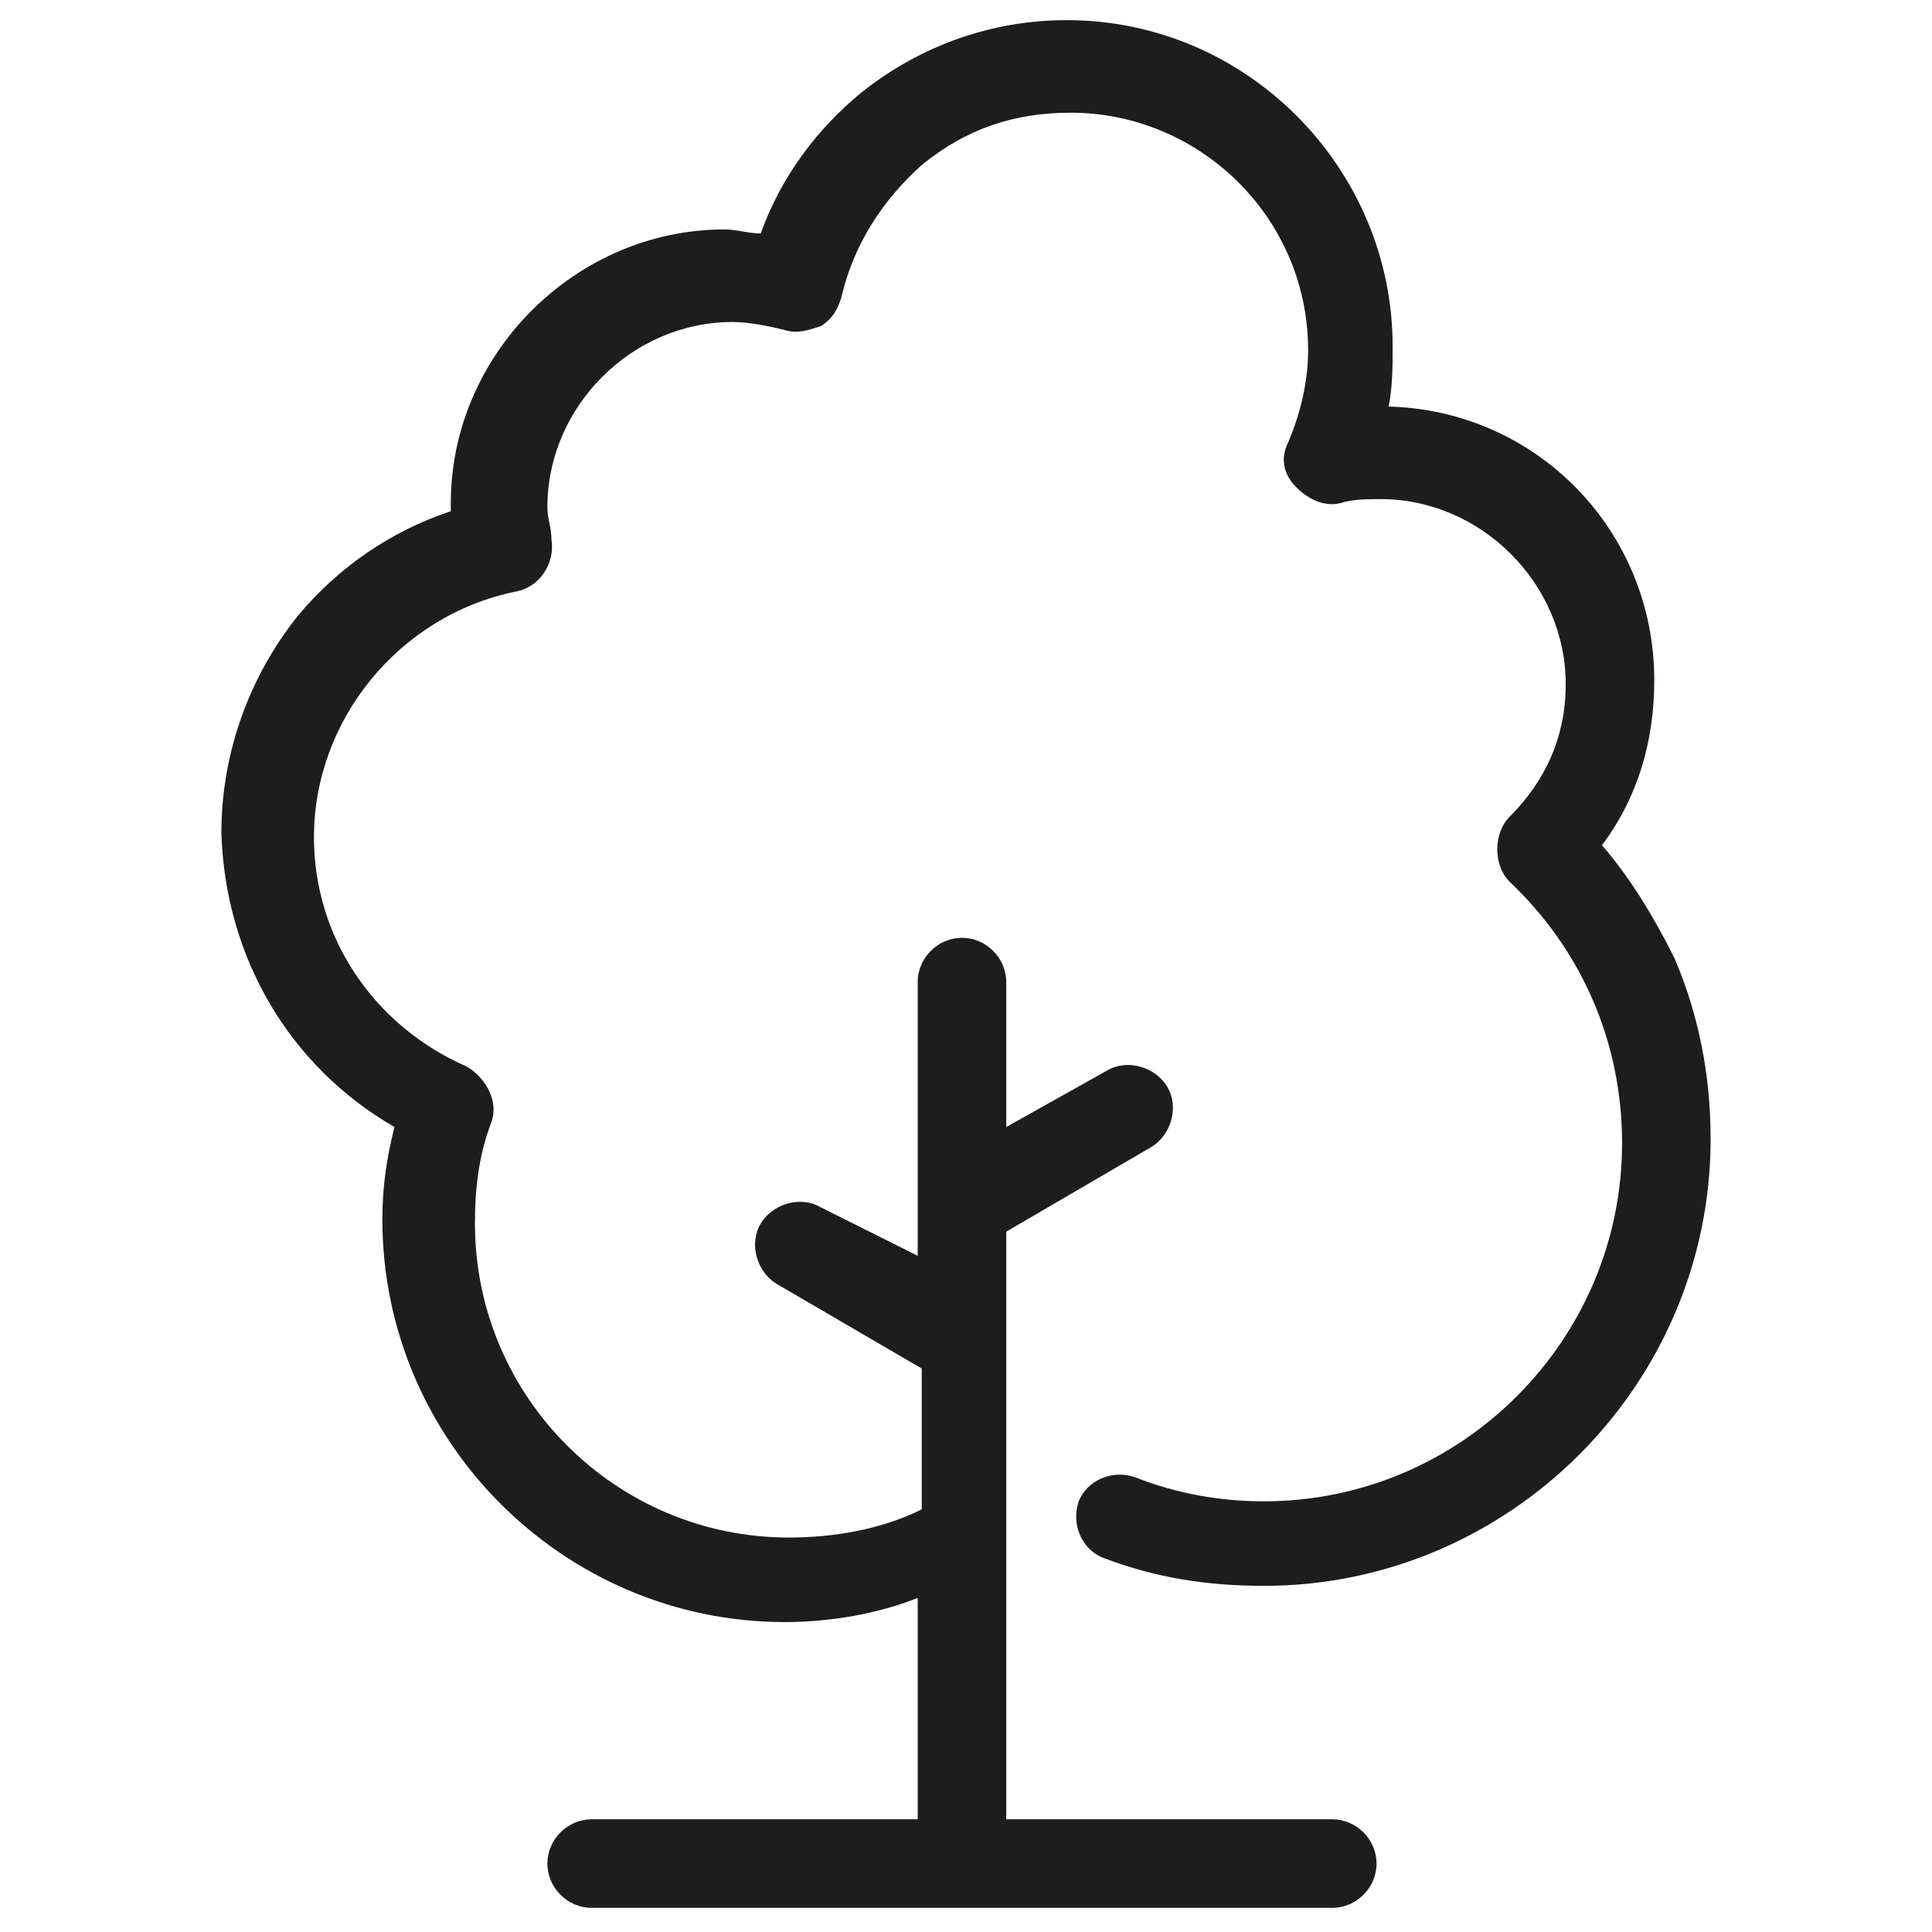
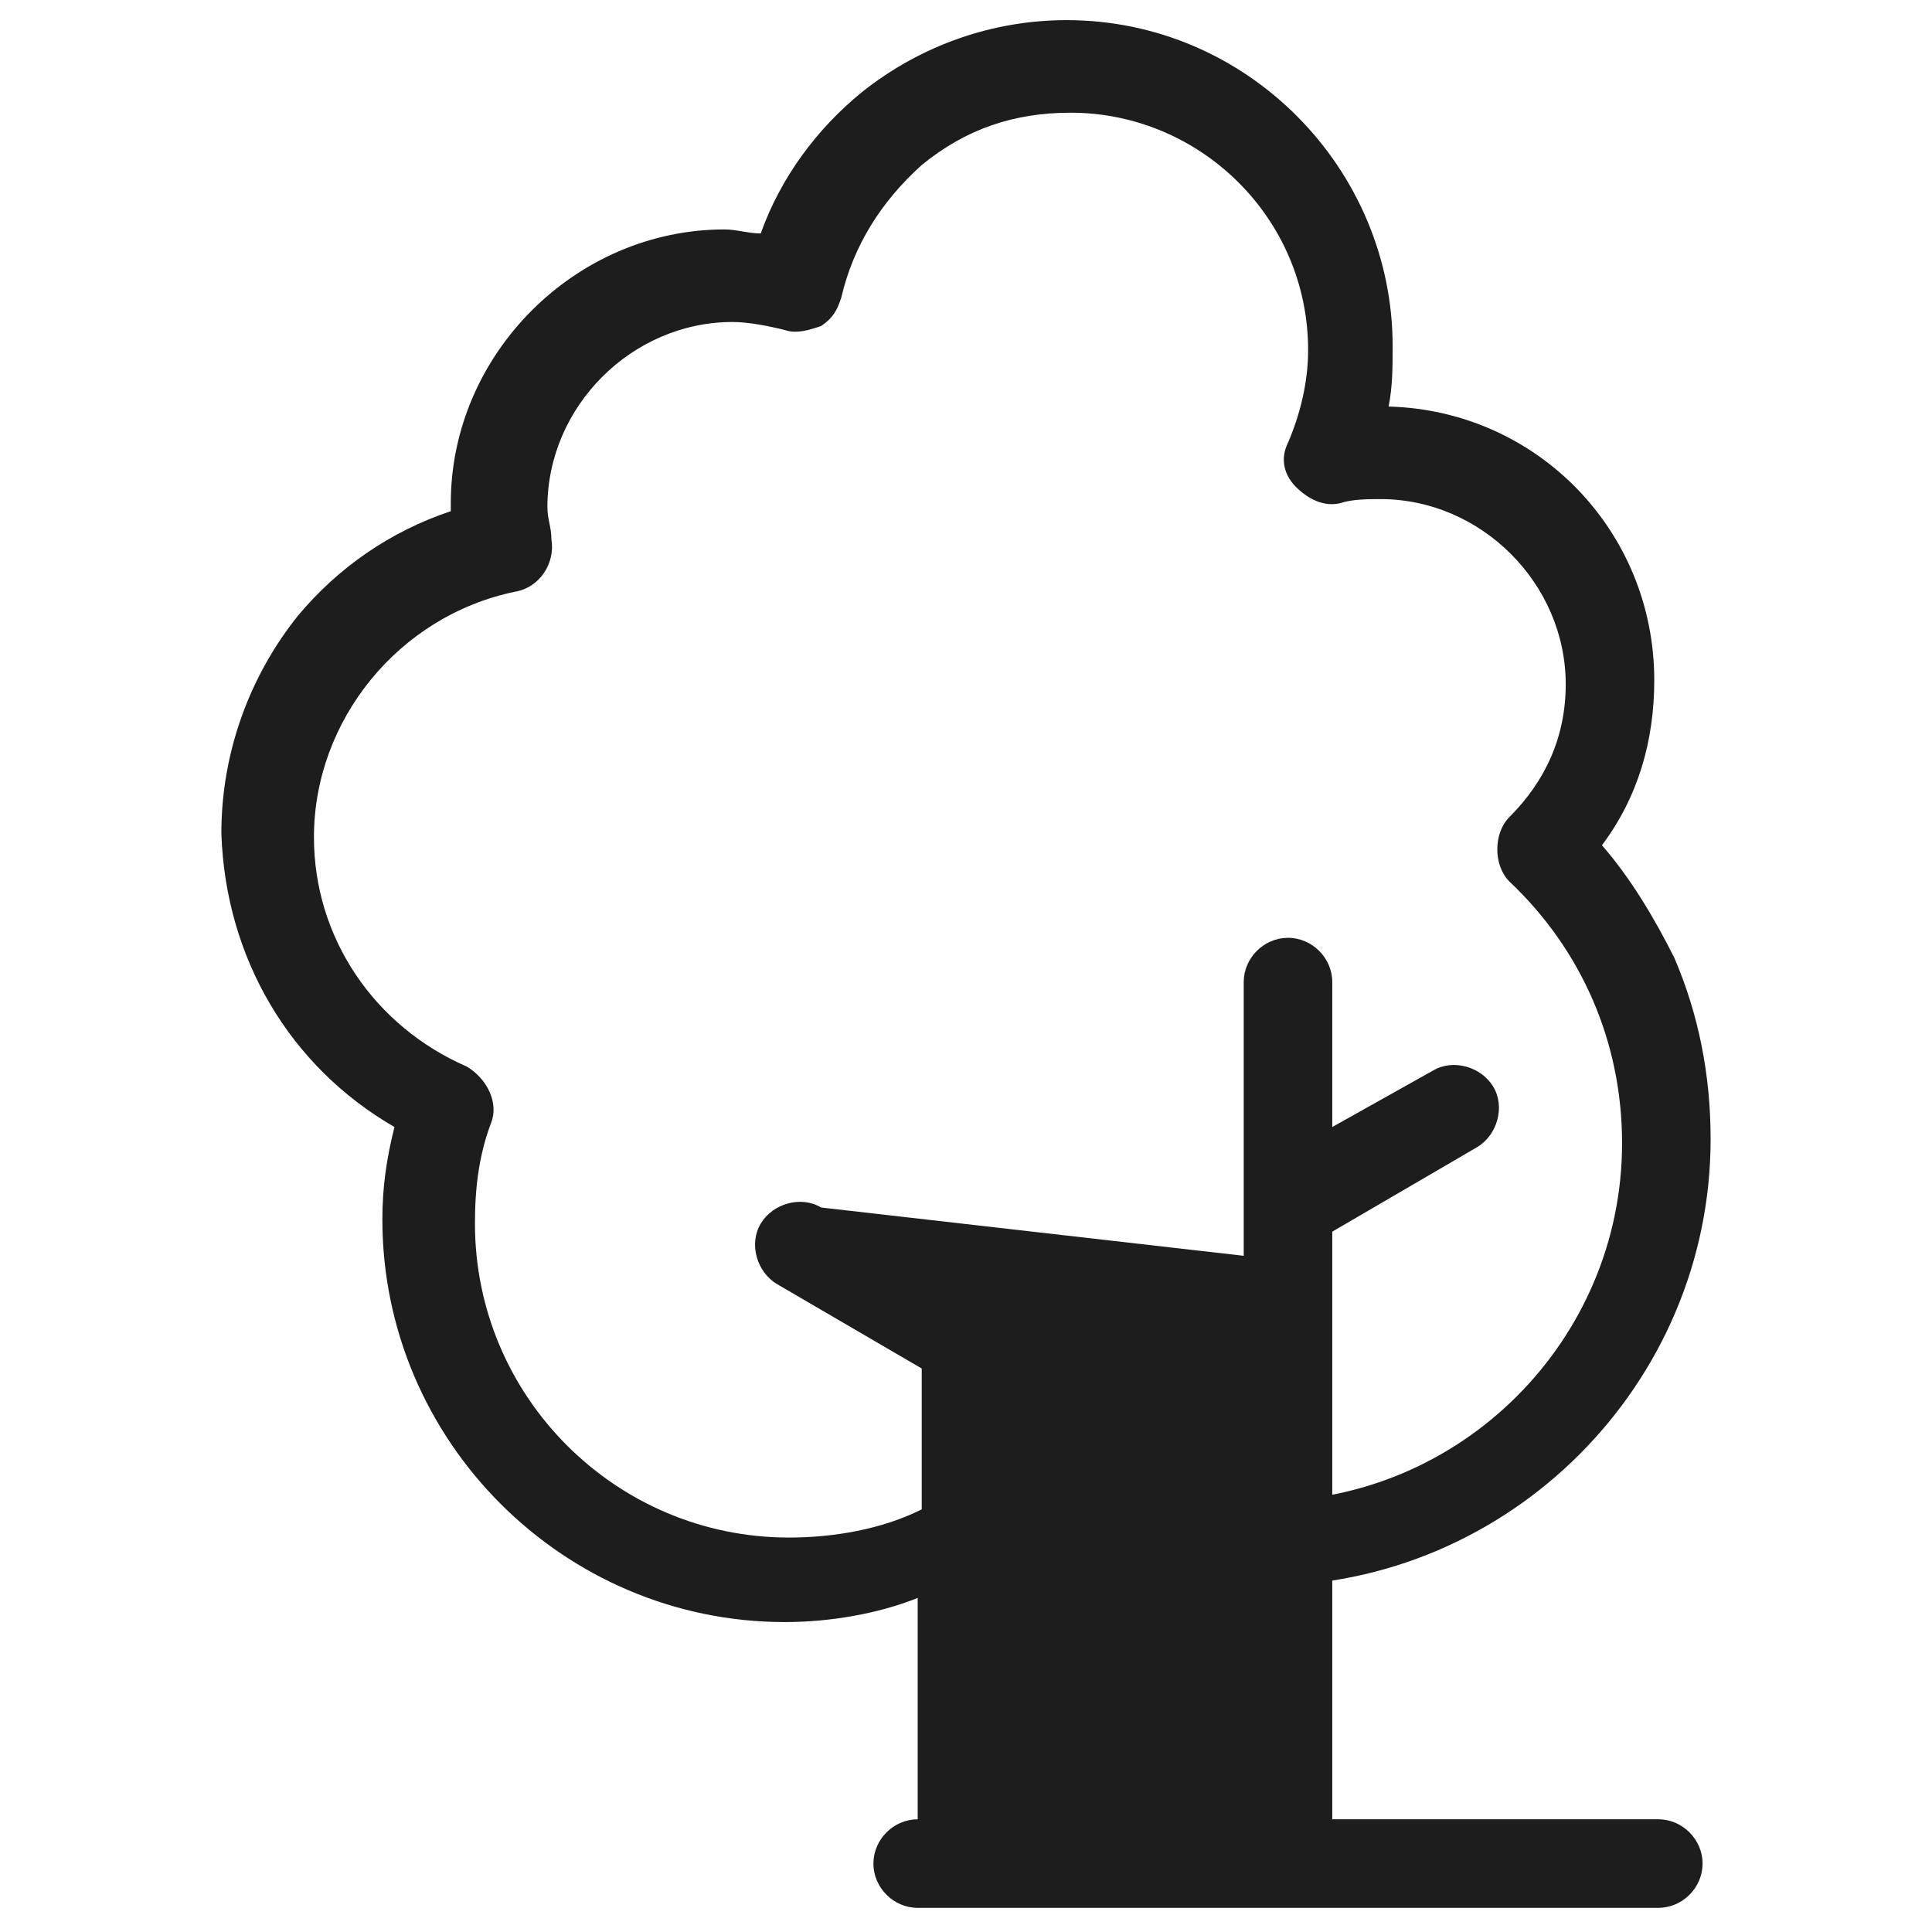
<svg xmlns="http://www.w3.org/2000/svg" version="1.1" id="Layer_1" x="0px" y="0px" viewBox="0 0 48 48" style="enable-background:new 0 0 48 48;" xml:space="preserve">
  <style type="text/css"> .st0{fill:#1D1D1D;} </style>
  <g>
-     <path class="st0" d="M9.8,28c-0.2,0.8-0.3,1.5-0.3,2.3c0,5.5,4.5,10,10,10c1.1,0,2.3-0.2,3.3-0.6v5.5h-8.1c-0.6,0-1.1,0.5-1.1,1.1 s0.5,1.1,1.1,1.1h18.4c0.6,0,1.1-0.5,1.1-1.1s-0.5-1.1-1.1-1.1h-8.1v-7.2c0,0,0,0,0,0v-7.4l3.6-2.1c0.5-0.3,0.7-1,0.4-1.5 c-0.3-0.5-1-0.7-1.5-0.4l-2.5,1.4v-3.6c0-0.6-0.5-1.1-1.1-1.1s-1.1,0.5-1.1,1.1v6.8L20.4,30c-0.5-0.3-1.2-0.1-1.5,0.4 c-0.3,0.5-0.1,1.2,0.4,1.5l3.6,2.1v3.5c-1,0.5-2.2,0.7-3.3,0.7c-4.3,0-7.8-3.5-7.8-7.8c0-0.9,0.1-1.7,0.4-2.5 c0.2-0.5-0.1-1.1-0.6-1.4c-2.3-1-3.8-3.2-3.8-5.7c0-2.9,2.1-5.5,5-6.1c0.6-0.1,1-0.7,0.9-1.3c0-0.3-0.1-0.5-0.1-0.8 c0-2.5,2.1-4.6,4.6-4.6c0.4,0,0.9,0.1,1.3,0.2c0.3,0.1,0.6,0,0.9-0.1c0.3-0.2,0.4-0.4,0.5-0.7c0.3-1.3,1-2.4,2-3.3 c1.1-0.9,2.3-1.3,3.7-1.3c3.2,0,5.9,2.6,5.9,5.9c0,0.8-0.2,1.6-0.5,2.3c-0.2,0.4-0.1,0.8,0.2,1.1c0.3,0.3,0.7,0.5,1.1,0.4 c0.3-0.1,0.7-0.1,1-0.1c2.5,0,4.6,2.1,4.6,4.6c0,1.3-0.5,2.4-1.4,3.3c-0.2,0.2-0.3,0.5-0.3,0.8c0,0.3,0.1,0.6,0.3,0.8 c1.8,1.7,2.8,4,2.8,6.5c0,4.9-4,8.9-8.9,8.9c-1.1,0-2.2-0.2-3.2-0.6c-0.6-0.2-1.2,0.1-1.4,0.6c-0.2,0.6,0.1,1.2,0.6,1.4 c1.3,0.5,2.6,0.7,4,0.7c6.1,0,11.1-5,11.1-11.1c0-1.6-0.3-3.1-0.9-4.5c-0.5-1-1.1-2-1.8-2.8c0.9-1.2,1.3-2.6,1.3-4.1 c0-3.7-2.9-6.7-6.6-6.8c0.1-0.5,0.1-1,0.1-1.5c0-4.4-3.6-8.1-8.1-8.1c-1.8,0-3.6,0.6-5.1,1.8c-1.1,0.9-2,2.1-2.5,3.5 c-0.3,0-0.6-0.1-0.9-0.1c-3.7,0-6.8,3.1-6.8,6.8c0,0.1,0,0.1,0,0.2c-1.5,0.5-2.8,1.4-3.8,2.6c-1.2,1.5-1.9,3.4-1.9,5.4 C5.6,23.8,7.2,26.5,9.8,28z" />
+     <path class="st0" d="M9.8,28c-0.2,0.8-0.3,1.5-0.3,2.3c0,5.5,4.5,10,10,10c1.1,0,2.3-0.2,3.3-0.6v5.5c-0.6,0-1.1,0.5-1.1,1.1 s0.5,1.1,1.1,1.1h18.4c0.6,0,1.1-0.5,1.1-1.1s-0.5-1.1-1.1-1.1h-8.1v-7.2c0,0,0,0,0,0v-7.4l3.6-2.1c0.5-0.3,0.7-1,0.4-1.5 c-0.3-0.5-1-0.7-1.5-0.4l-2.5,1.4v-3.6c0-0.6-0.5-1.1-1.1-1.1s-1.1,0.5-1.1,1.1v6.8L20.4,30c-0.5-0.3-1.2-0.1-1.5,0.4 c-0.3,0.5-0.1,1.2,0.4,1.5l3.6,2.1v3.5c-1,0.5-2.2,0.7-3.3,0.7c-4.3,0-7.8-3.5-7.8-7.8c0-0.9,0.1-1.7,0.4-2.5 c0.2-0.5-0.1-1.1-0.6-1.4c-2.3-1-3.8-3.2-3.8-5.7c0-2.9,2.1-5.5,5-6.1c0.6-0.1,1-0.7,0.9-1.3c0-0.3-0.1-0.5-0.1-0.8 c0-2.5,2.1-4.6,4.6-4.6c0.4,0,0.9,0.1,1.3,0.2c0.3,0.1,0.6,0,0.9-0.1c0.3-0.2,0.4-0.4,0.5-0.7c0.3-1.3,1-2.4,2-3.3 c1.1-0.9,2.3-1.3,3.7-1.3c3.2,0,5.9,2.6,5.9,5.9c0,0.8-0.2,1.6-0.5,2.3c-0.2,0.4-0.1,0.8,0.2,1.1c0.3,0.3,0.7,0.5,1.1,0.4 c0.3-0.1,0.7-0.1,1-0.1c2.5,0,4.6,2.1,4.6,4.6c0,1.3-0.5,2.4-1.4,3.3c-0.2,0.2-0.3,0.5-0.3,0.8c0,0.3,0.1,0.6,0.3,0.8 c1.8,1.7,2.8,4,2.8,6.5c0,4.9-4,8.9-8.9,8.9c-1.1,0-2.2-0.2-3.2-0.6c-0.6-0.2-1.2,0.1-1.4,0.6c-0.2,0.6,0.1,1.2,0.6,1.4 c1.3,0.5,2.6,0.7,4,0.7c6.1,0,11.1-5,11.1-11.1c0-1.6-0.3-3.1-0.9-4.5c-0.5-1-1.1-2-1.8-2.8c0.9-1.2,1.3-2.6,1.3-4.1 c0-3.7-2.9-6.7-6.6-6.8c0.1-0.5,0.1-1,0.1-1.5c0-4.4-3.6-8.1-8.1-8.1c-1.8,0-3.6,0.6-5.1,1.8c-1.1,0.9-2,2.1-2.5,3.5 c-0.3,0-0.6-0.1-0.9-0.1c-3.7,0-6.8,3.1-6.8,6.8c0,0.1,0,0.1,0,0.2c-1.5,0.5-2.8,1.4-3.8,2.6c-1.2,1.5-1.9,3.4-1.9,5.4 C5.6,23.8,7.2,26.5,9.8,28z" />
  </g>
</svg>